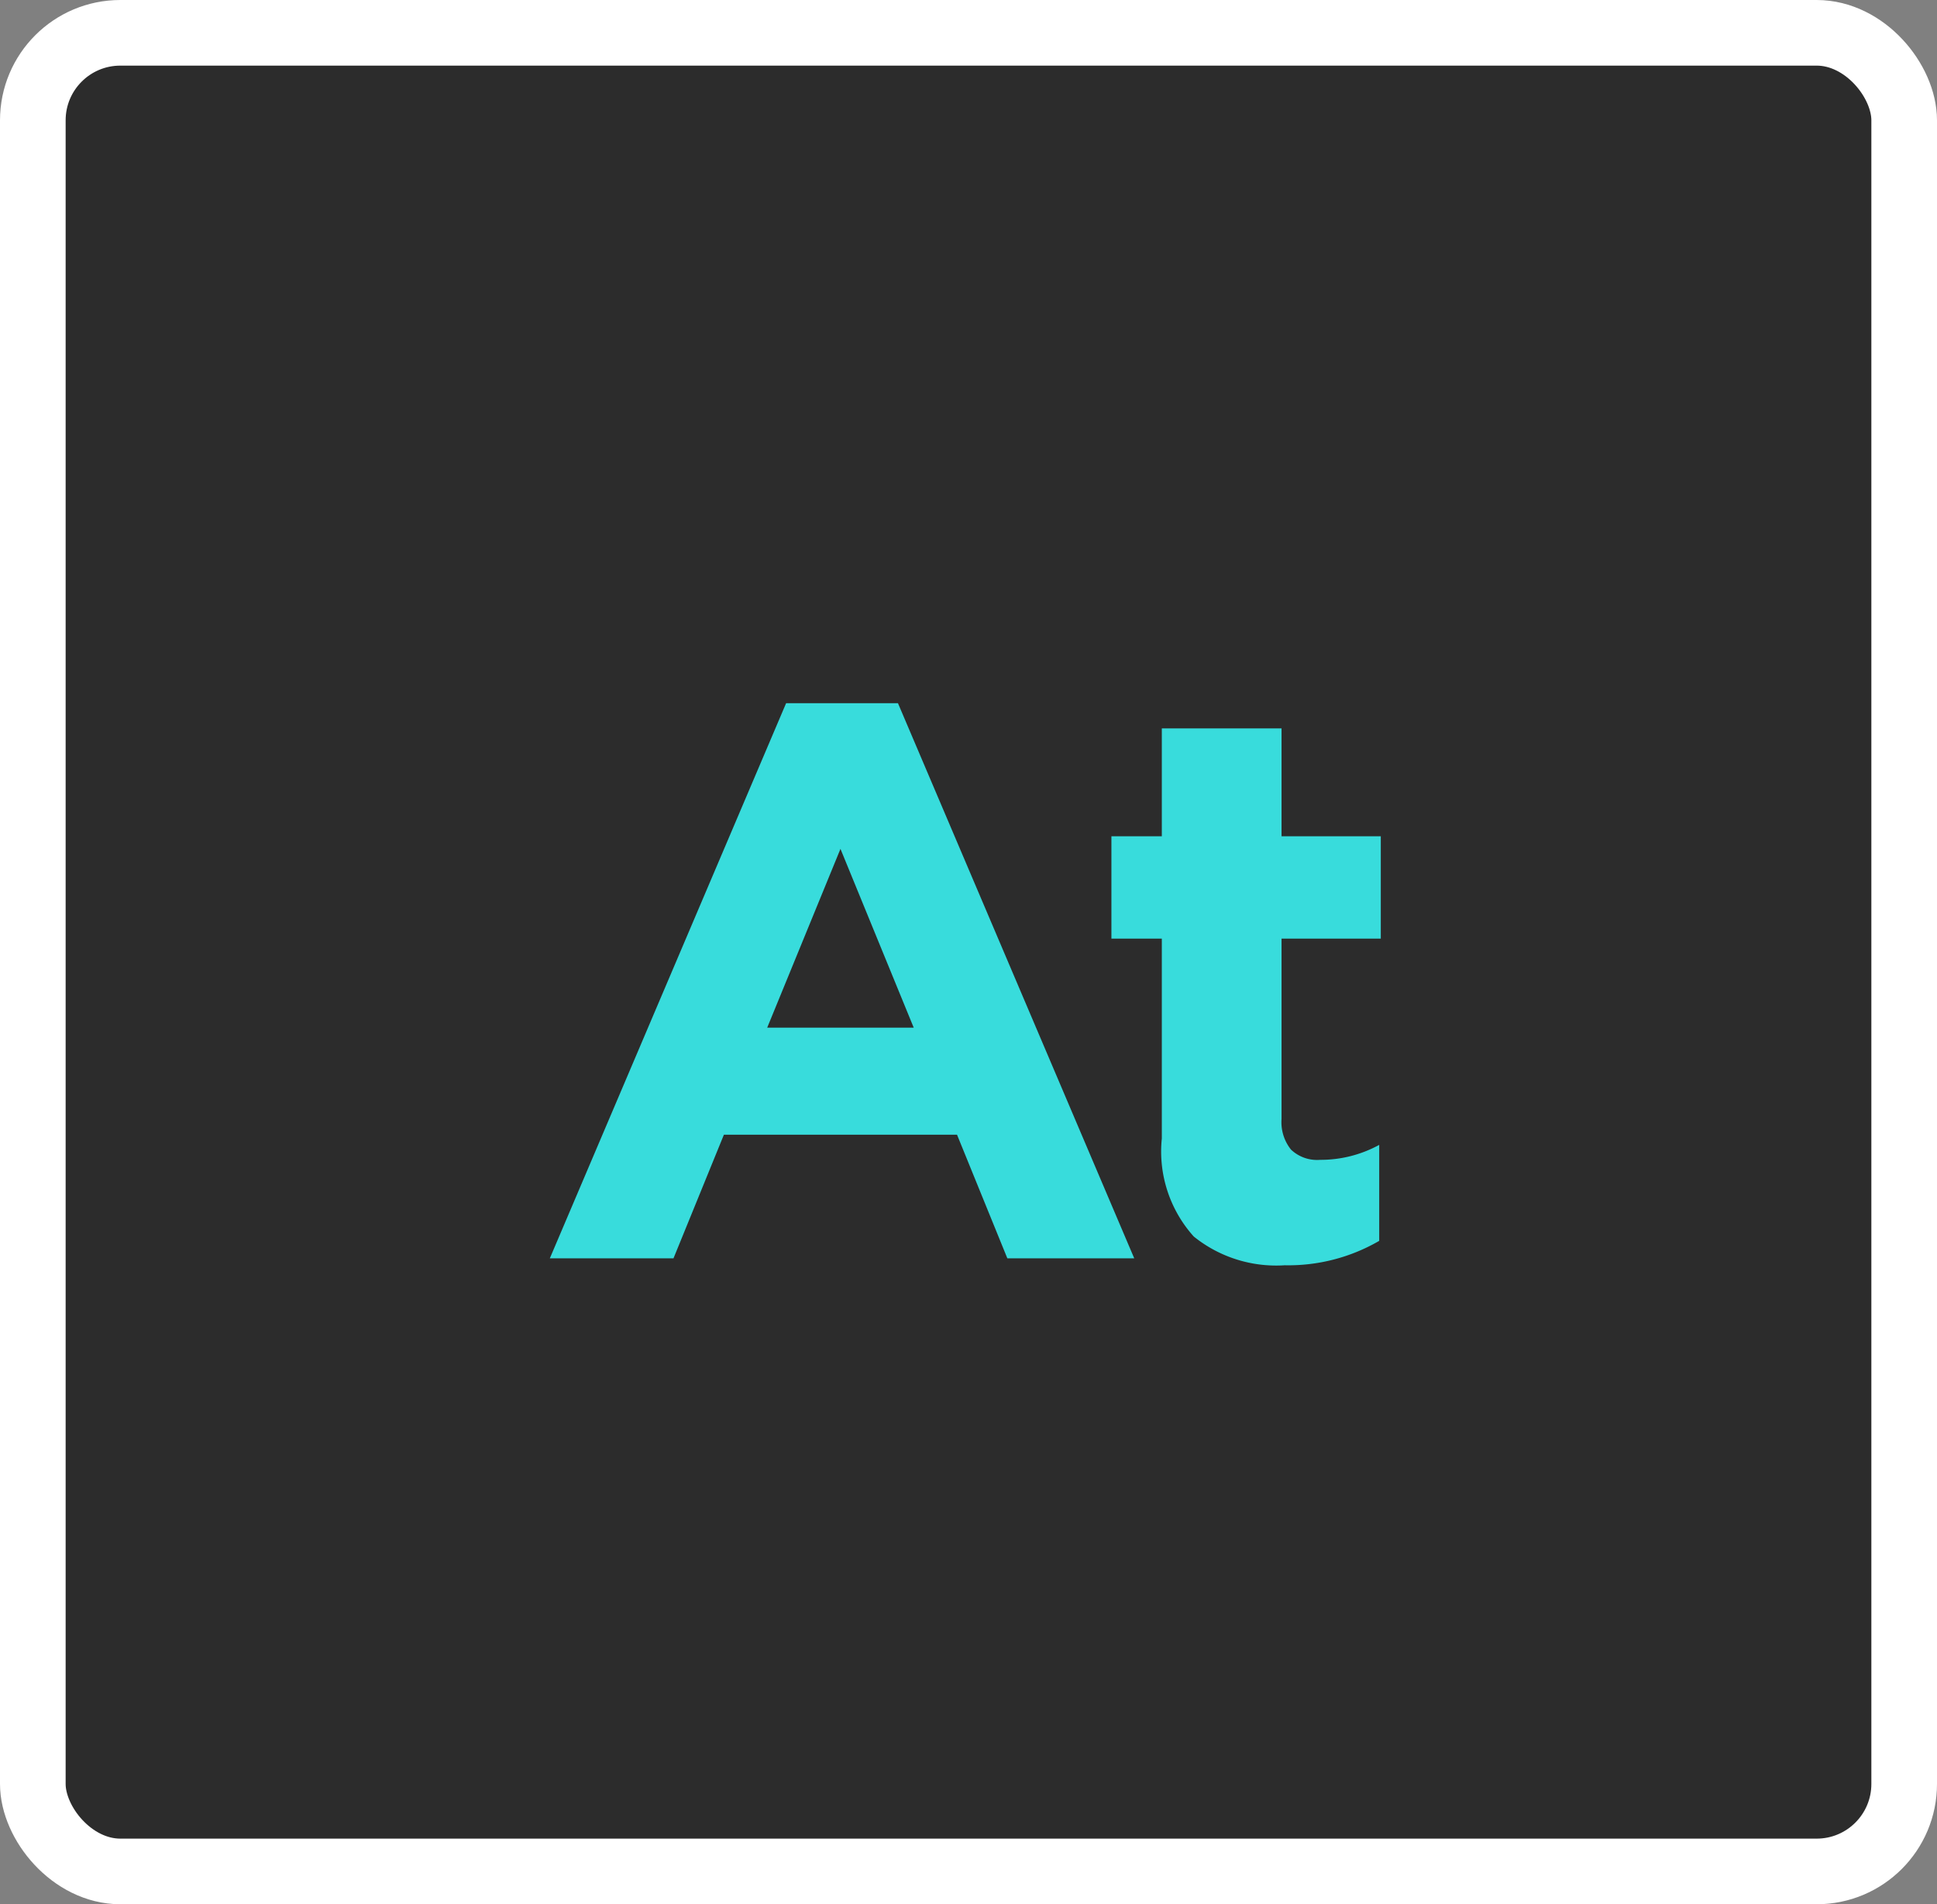
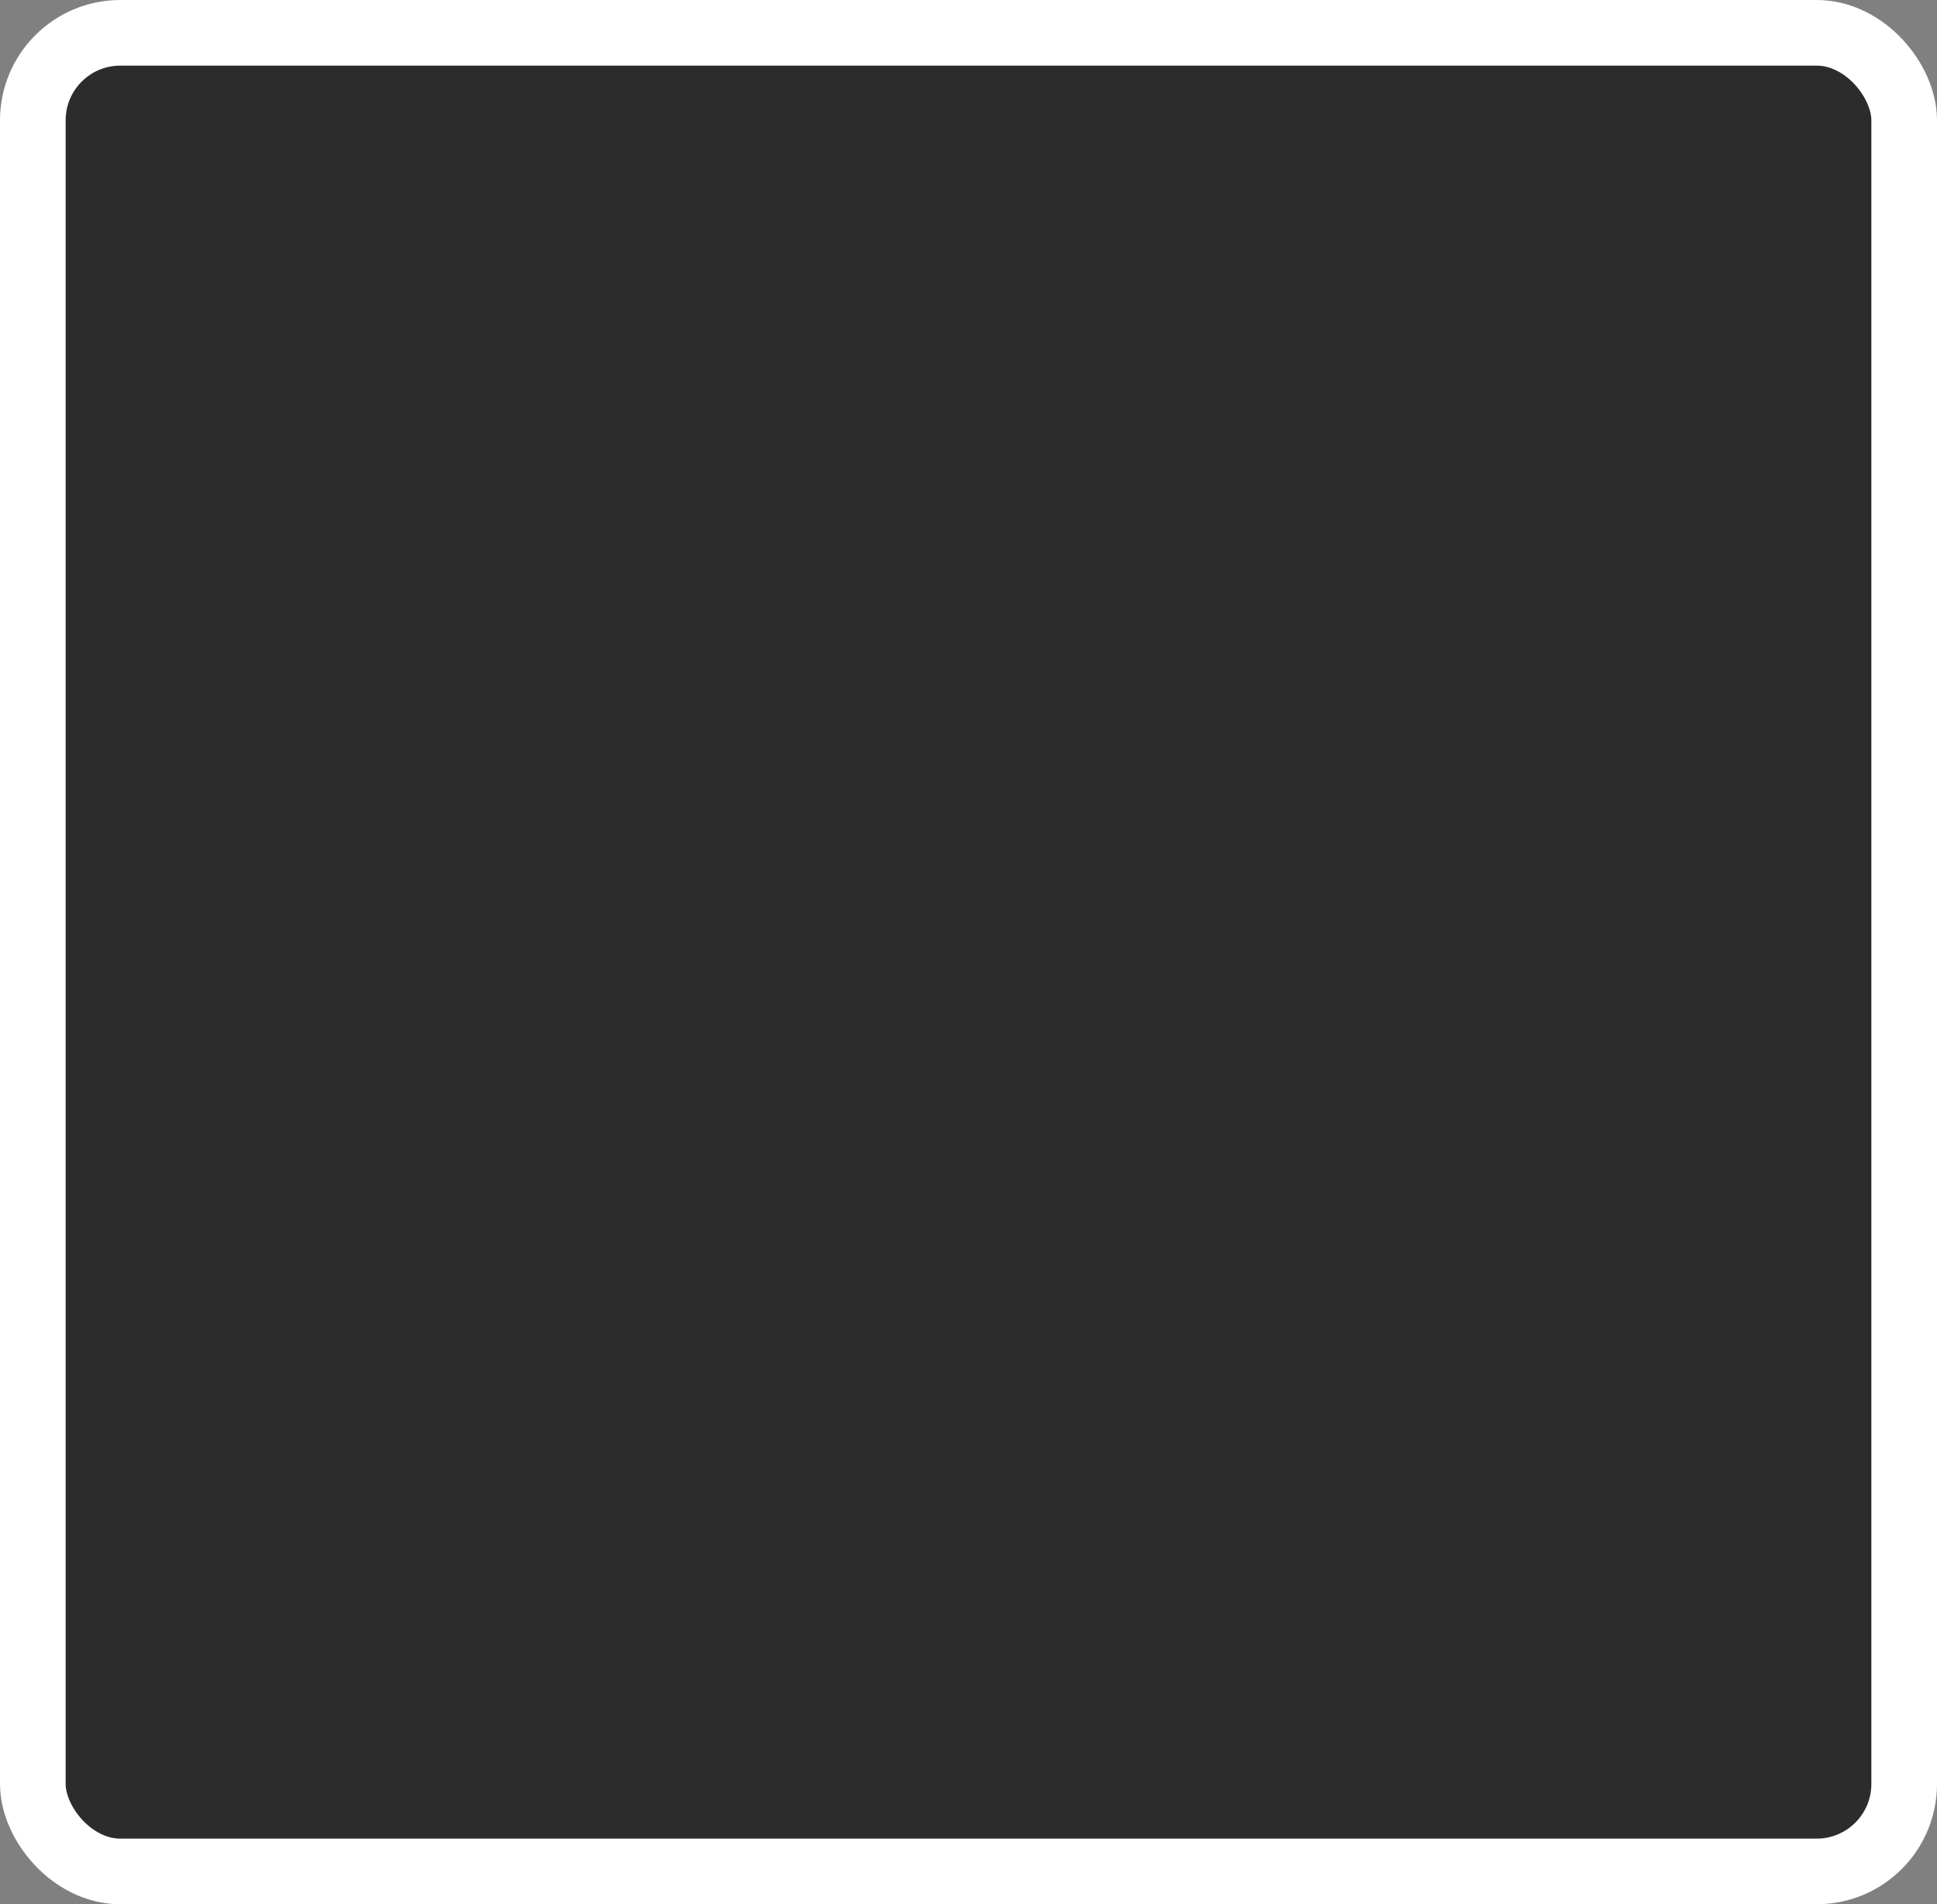
<svg xmlns="http://www.w3.org/2000/svg" width="44.266" height="43.528" viewBox="0 0 44.266 43.528">
  <rect x="0" y="0" width="44.266" height="43.528" fill="#808080" stroke="none" />
  <g id="alerter_icon_my_cloud" data-name="alerter icon my cloud" transform="translate(0.75 0.75)">
    <rect id="Rectangle_3449" data-name="Rectangle 3449" width="42.766" height="42.028" rx="2" fill="#2c2c2c" stroke="#fff" stroke-width="1.5" />
-     <path id="Path_4546" data-name="Path 4546" d="M9.738-2.826H4.41L3.258,0H.432l5.4-12.69H8.388L13.788,0h-2.9ZM5.4-5.274H8.748L7.074-9.36ZM19.386-.4a4.137,4.137,0,0,1-2.16.558A3,3,0,0,1,15.147-.5a2.906,2.906,0,0,1-.729-2.241V-7.308H13.266v-2.34h1.152v-2.466h2.736v2.466h2.268v2.34H17.154v4.122a1,1,0,0,0,.216.7.865.865,0,0,0,.666.234,2.786,2.786,0,0,0,1.35-.342Z" transform="translate(11.383 28.014)" fill="#38dcdc" />
  </g>
</svg>